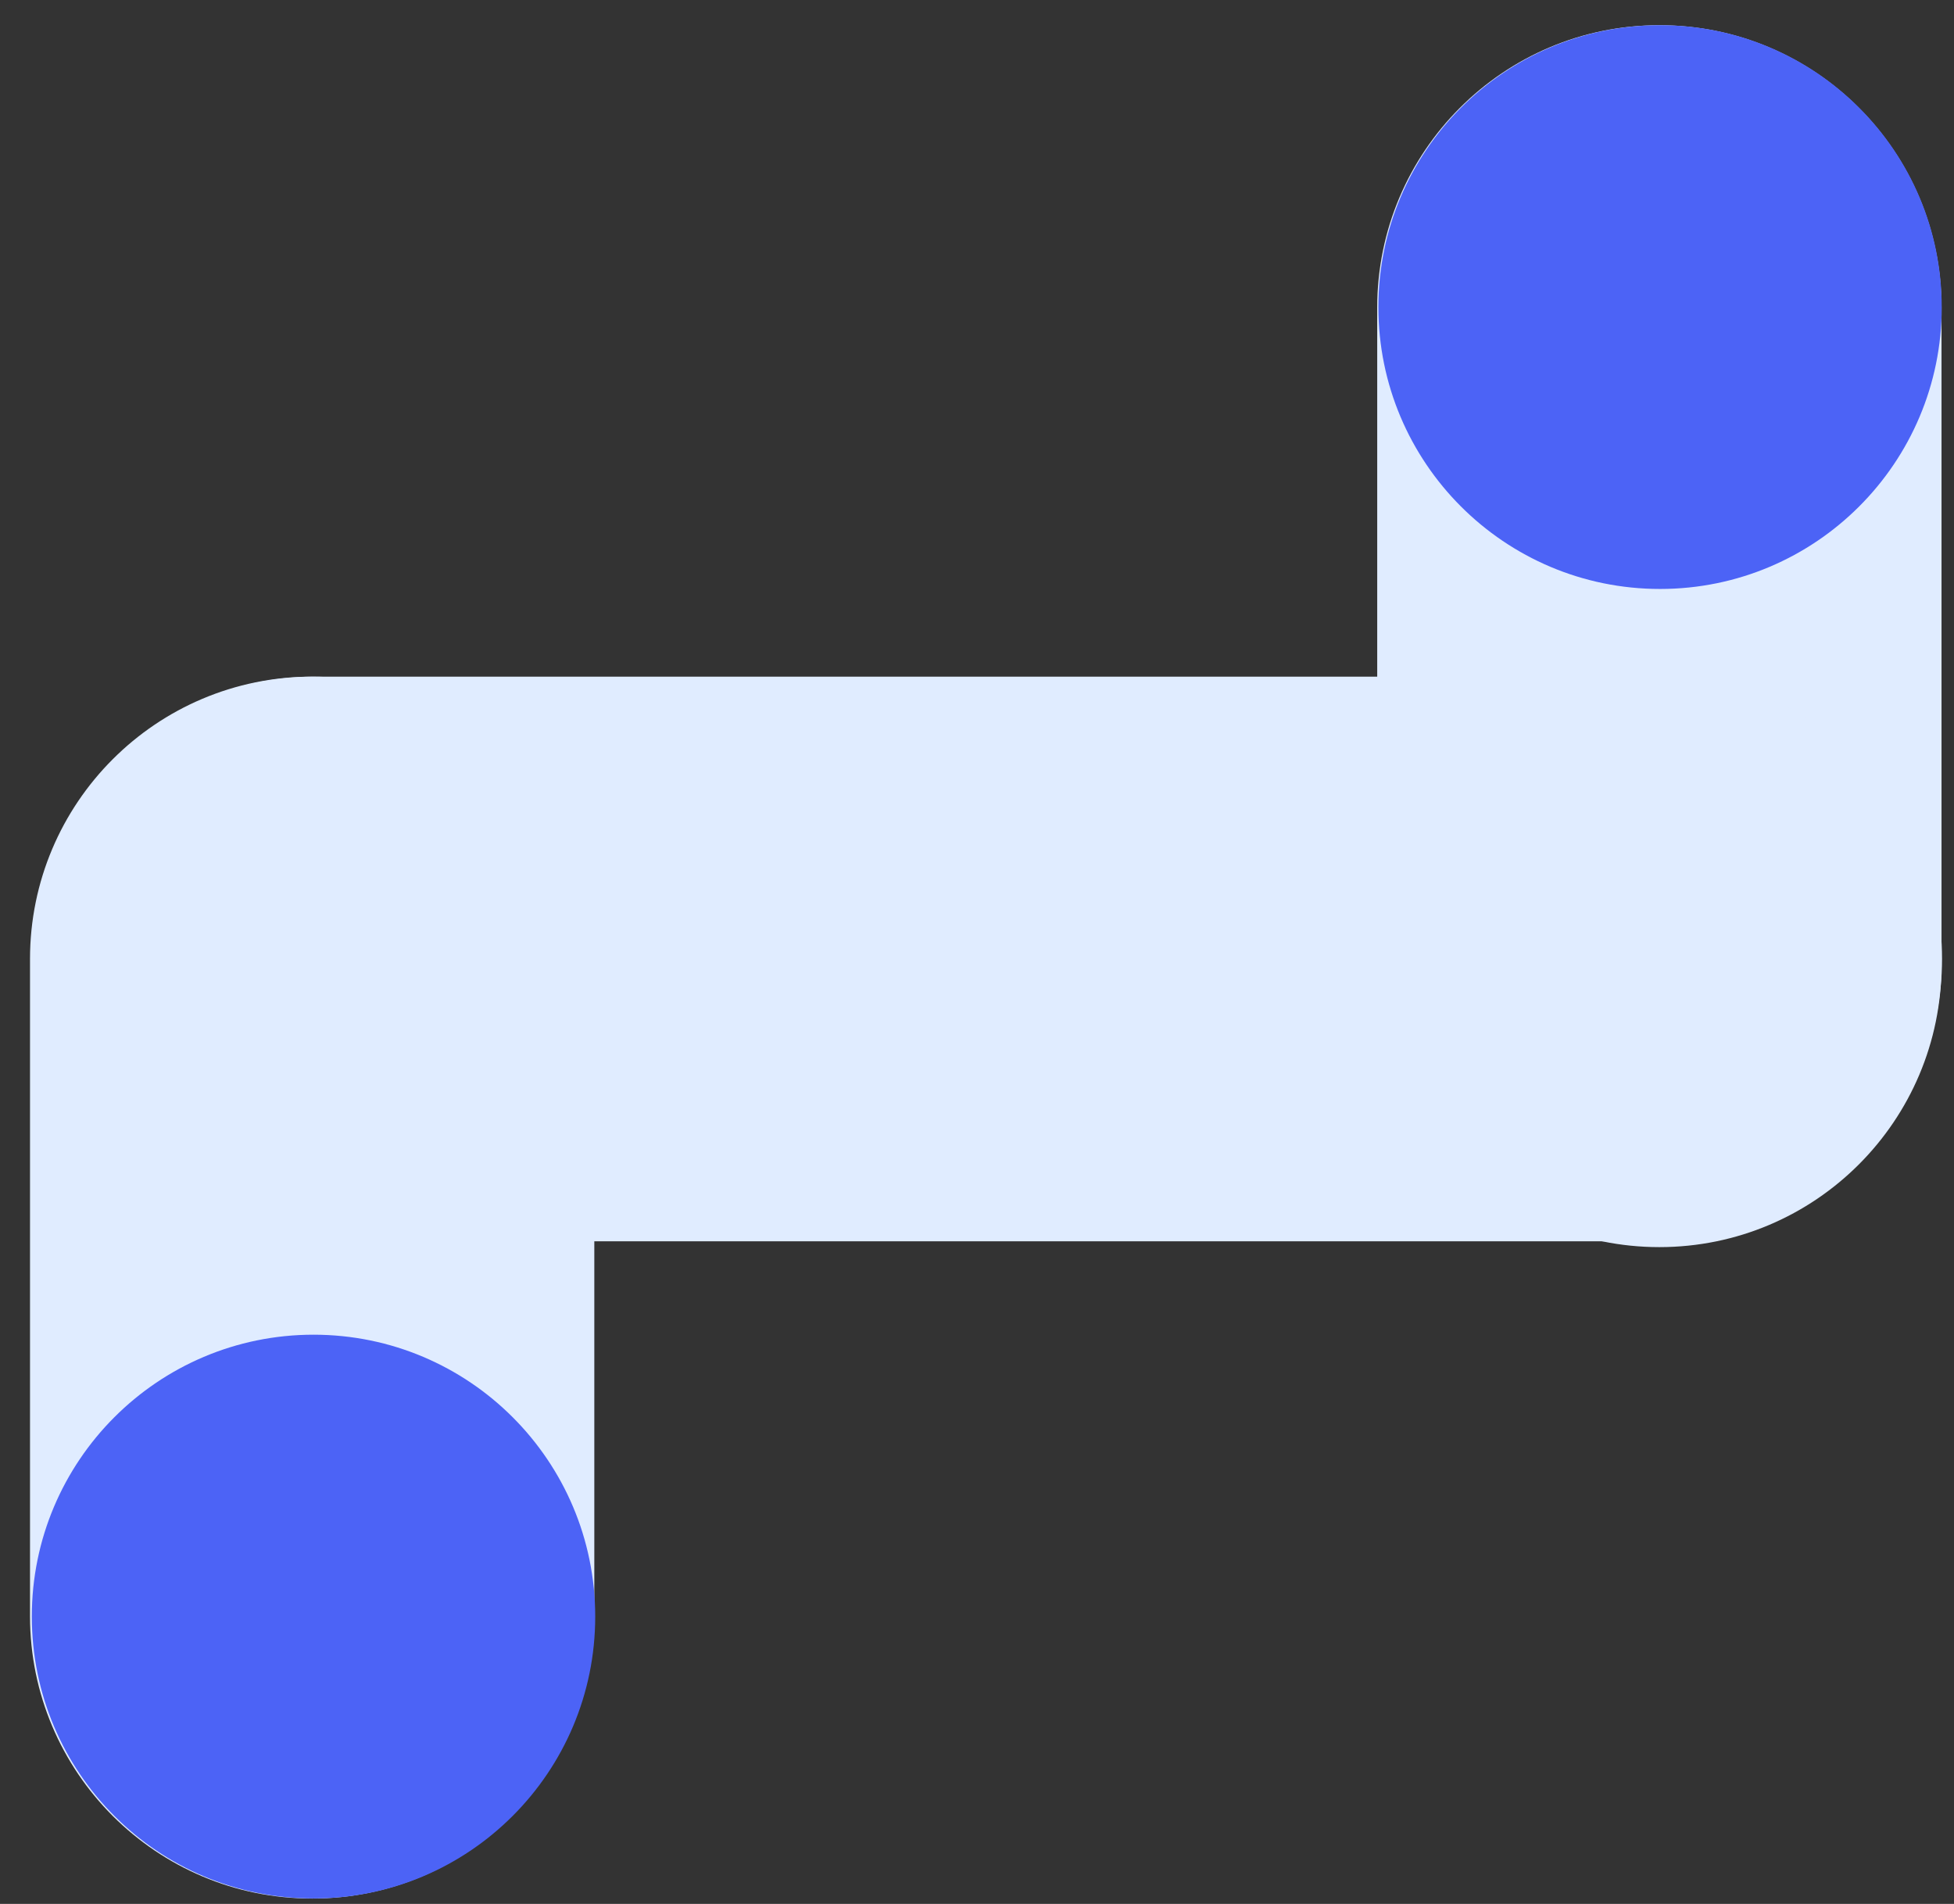
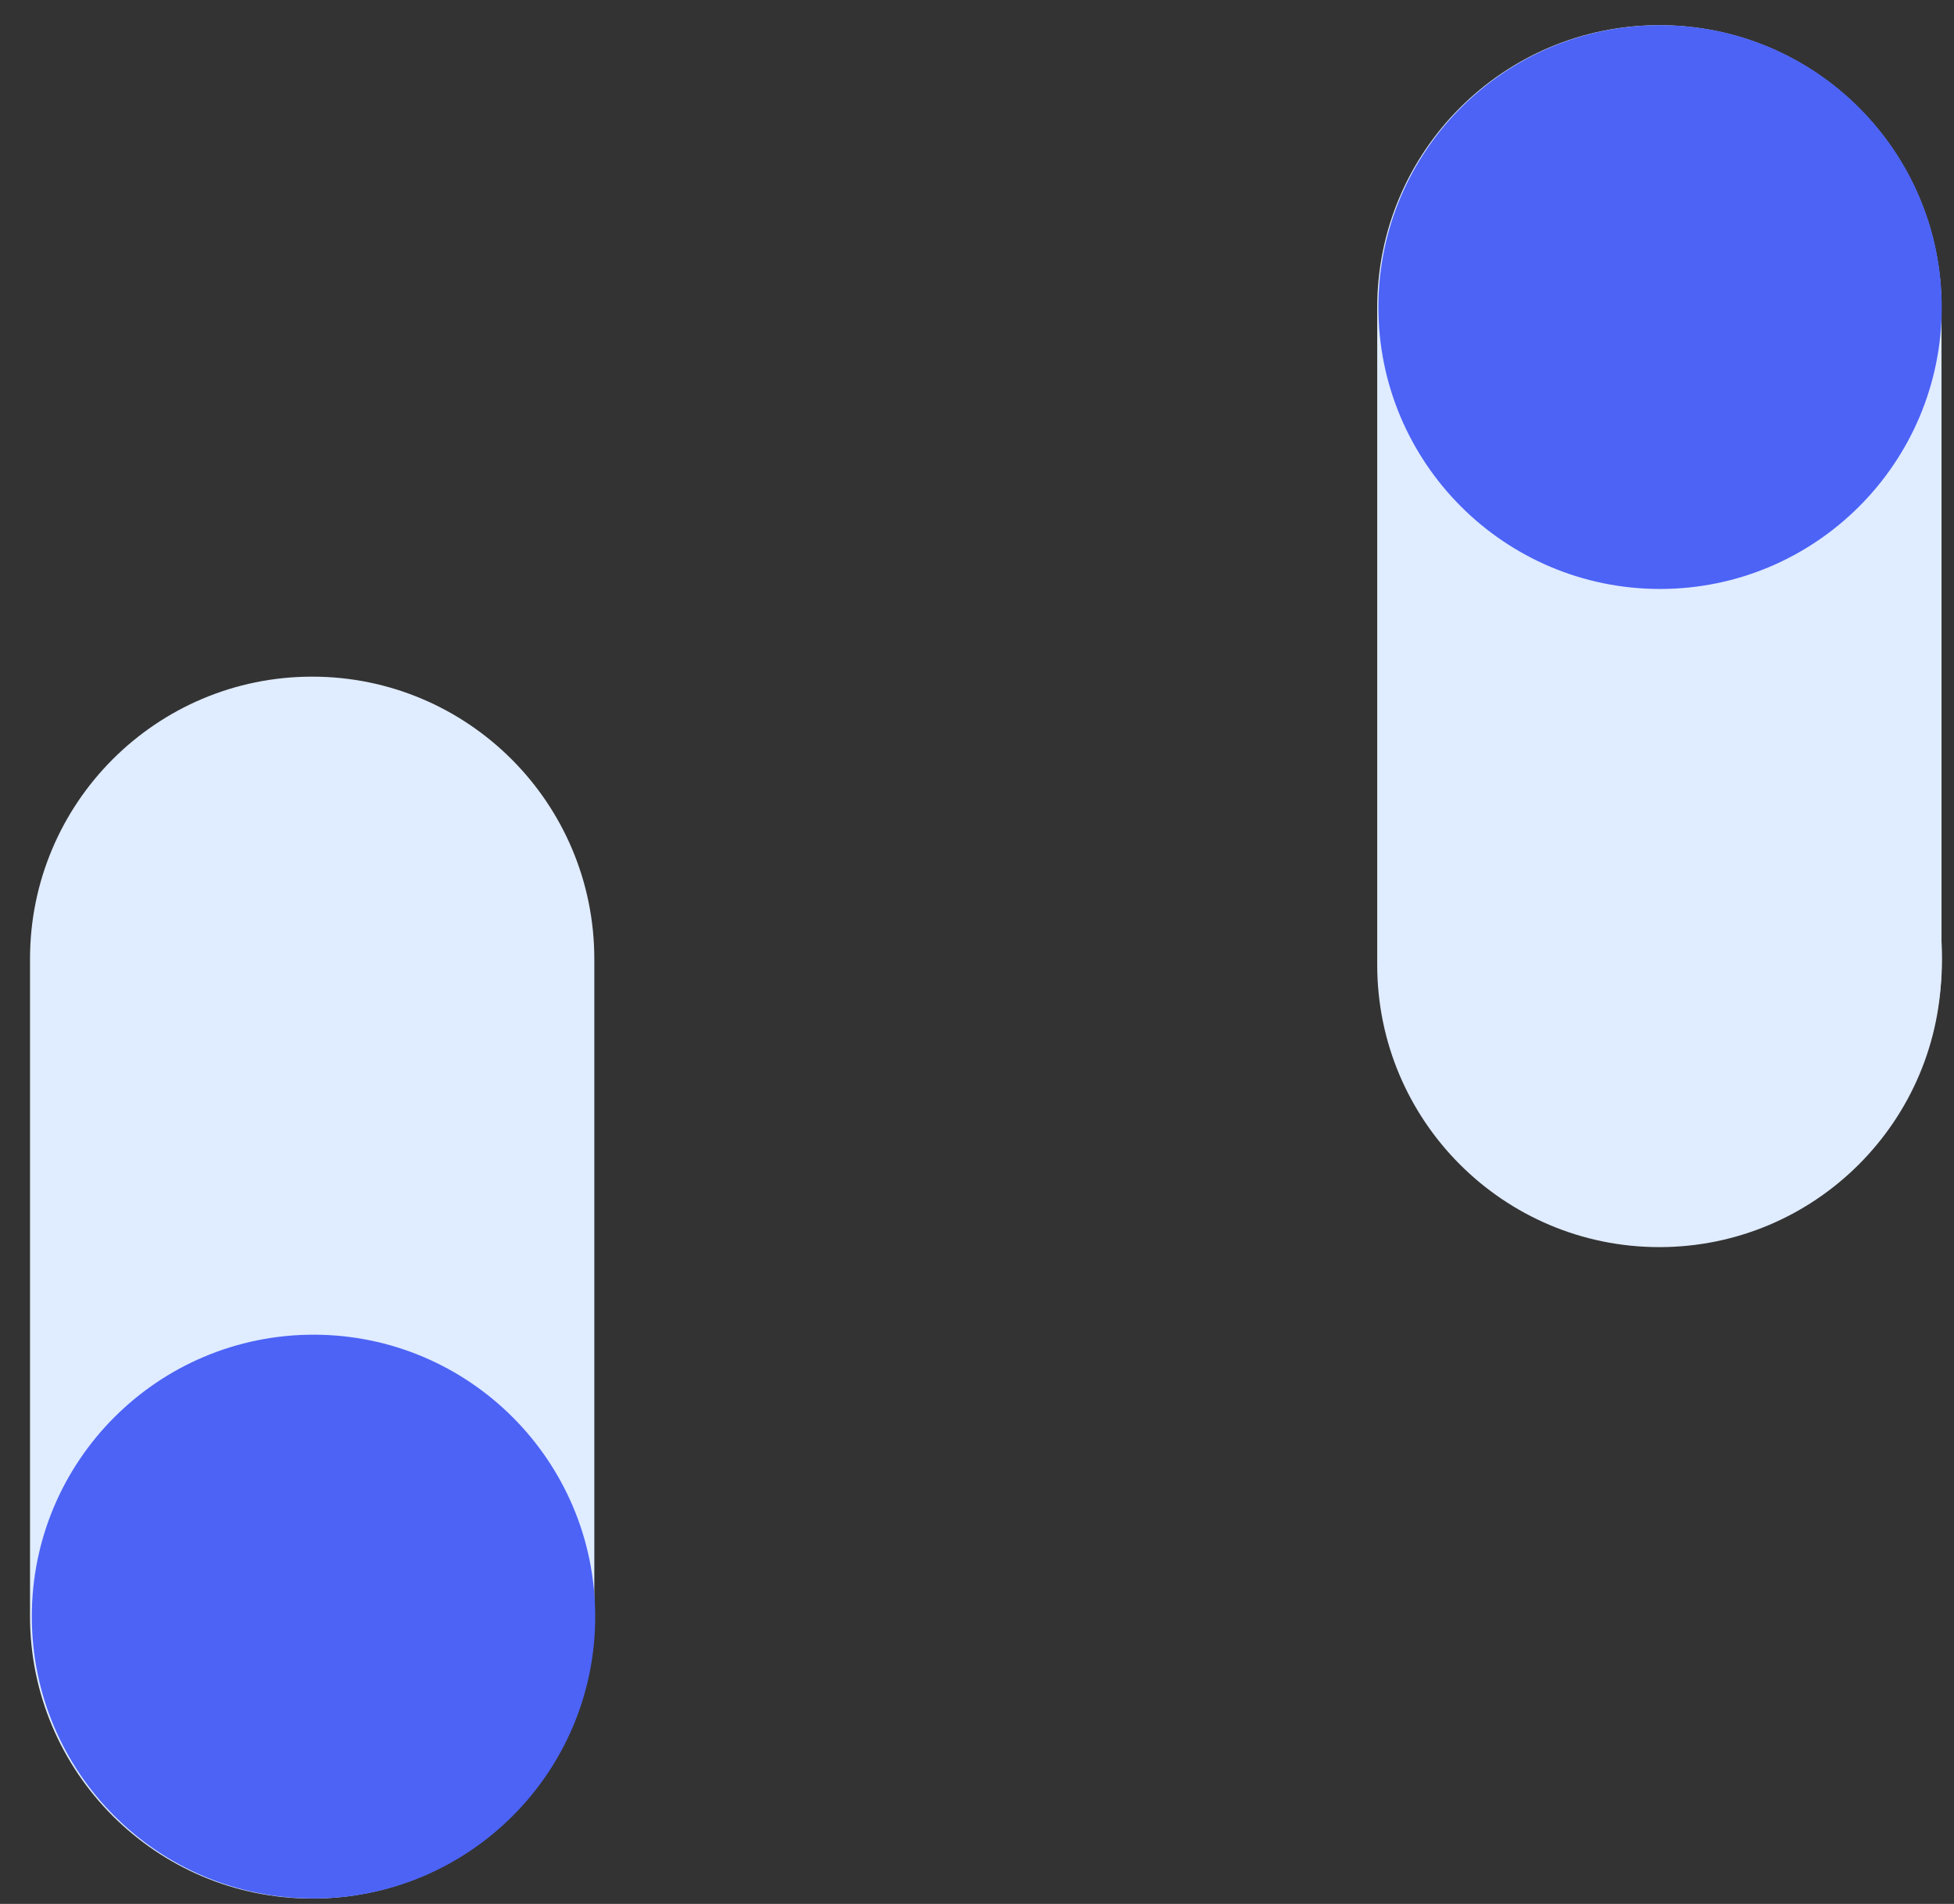
<svg xmlns="http://www.w3.org/2000/svg" fill="none" viewBox="0 0 39 38" height="38" width="39">
  <rect x="0" y="0" width="39" height="38" fill="#333333" stroke="none" />
  <path fill="#E0ECFF" d="M6.23 13.505C9.34 13.505 11.862 16.028 11.862 19.14L11.862 32.258C11.862 35.37 9.34 37.893 6.23 37.893V37.893C3.12 37.893 0.599 35.37 0.599 32.258L0.599 19.14C0.599 16.028 3.12 13.505 6.23 13.505V13.505Z" />
  <path fill="#E0ECFF" d="M33.119 0.503C36.229 0.503 38.751 3.026 38.751 6.138L38.751 19.256C38.751 22.368 36.229 24.891 33.119 24.891V24.891C30.009 24.891 27.488 22.368 27.488 19.256L27.488 6.138C27.488 3.026 30.009 0.503 33.119 0.503V0.503Z" />
  <path fill="#4C63F6" d="M6.258 37.891C9.363 37.891 11.88 35.372 11.88 32.265C11.88 29.158 9.363 26.639 6.258 26.639C3.152 26.639 0.635 29.158 0.635 32.265C0.635 35.372 3.152 37.891 6.258 37.891Z" />
-   <path fill="#E0ECFF" d="M33.139 24.765C36.243 24.765 38.761 22.246 38.761 19.139C38.761 16.032 36.243 13.513 33.139 13.513C30.034 13.513 27.516 16.032 27.516 19.139C27.516 22.246 30.034 24.765 33.139 24.765Z" />
+   <path fill="#E0ECFF" d="M33.139 24.765C36.243 24.765 38.761 22.246 38.761 19.139C38.761 16.032 36.243 13.513 33.139 13.513C30.034 13.513 27.516 16.032 27.516 19.139C27.516 22.246 30.034 24.765 33.139 24.765" />
  <path fill="#4C63F6" d="M33.133 11.755C36.238 11.755 38.755 9.236 38.755 6.129C38.755 3.022 36.238 0.503 33.133 0.503C30.028 0.503 27.511 3.022 27.511 6.129C27.511 9.236 30.028 11.755 33.133 11.755Z" />
-   <path fill="#4C63F6" d="M19.75 24.765C22.855 24.765 25.372 22.246 25.372 19.139C25.372 16.032 22.855 13.513 19.75 13.513C16.645 13.513 14.128 16.032 14.128 19.139C14.128 22.246 16.645 24.765 19.75 24.765Z" />
-   <path fill="#E0ECFF" d="M0.646 19.14C0.646 16.028 3.167 13.505 6.277 13.505H33.119C36.229 13.505 38.751 16.028 38.751 19.14V19.14C38.751 22.253 36.229 24.775 33.119 24.775H6.277C3.167 24.775 0.646 22.253 0.646 19.14V19.14Z" />
</svg>